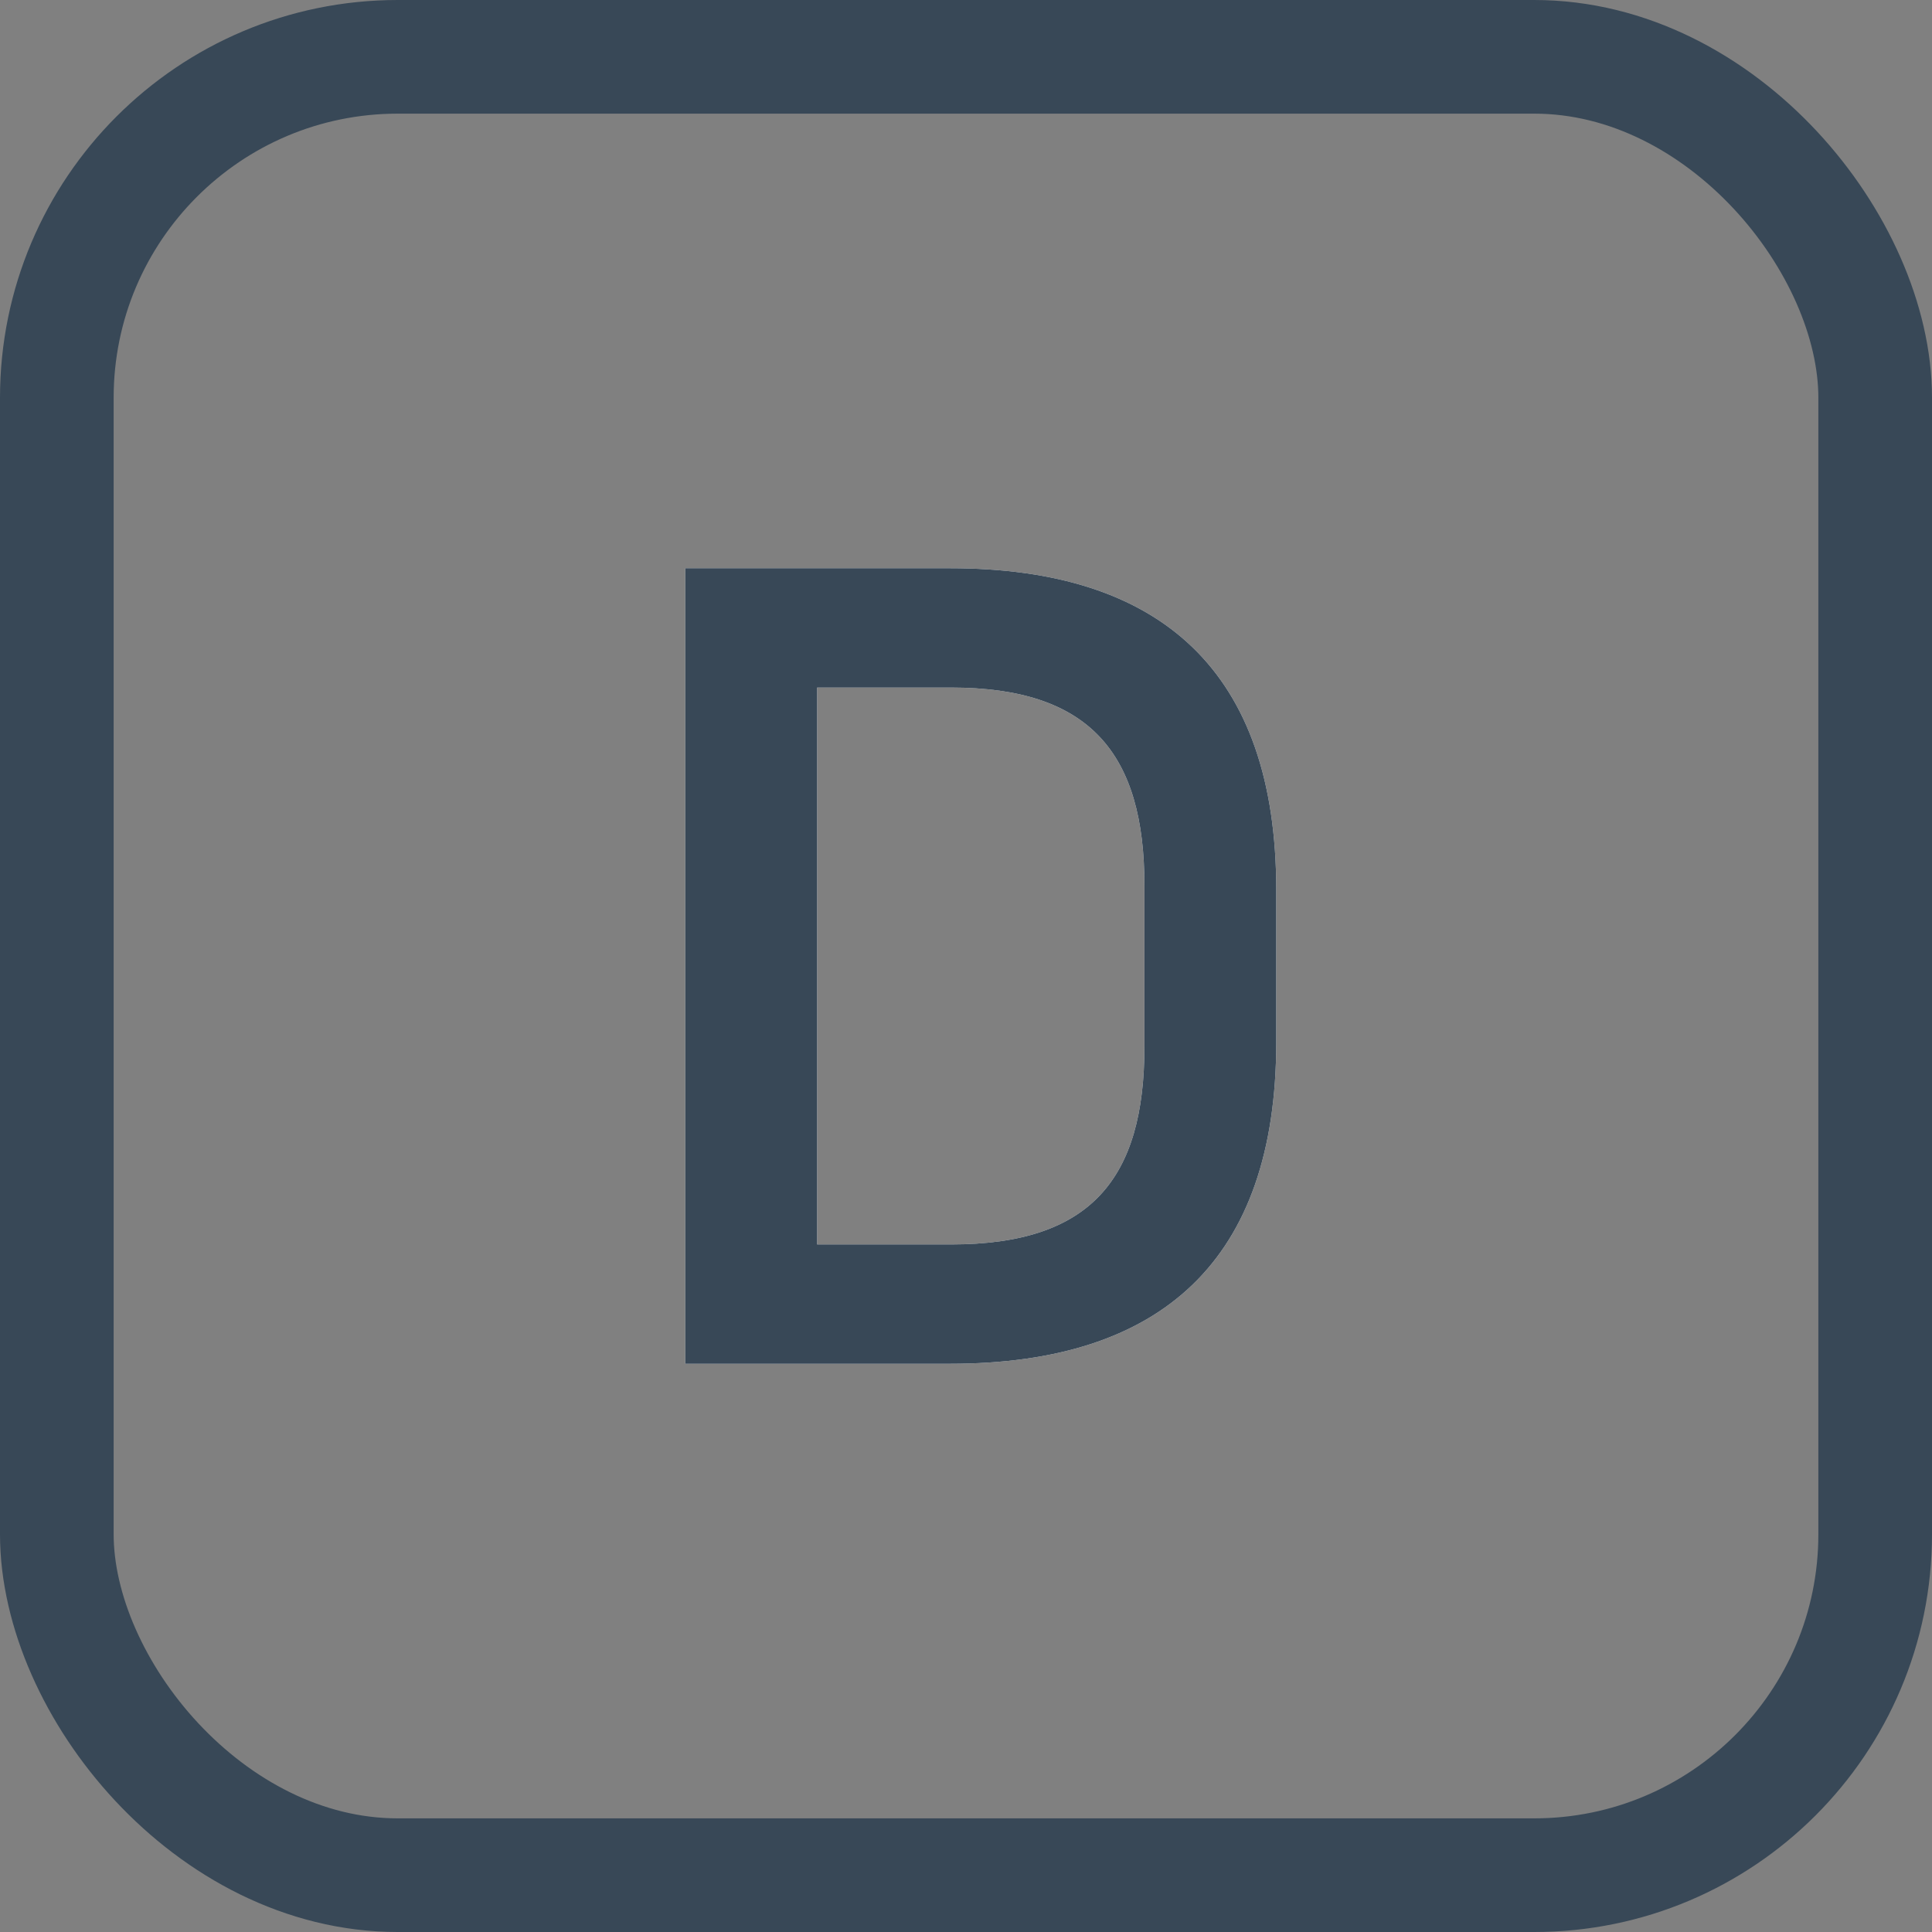
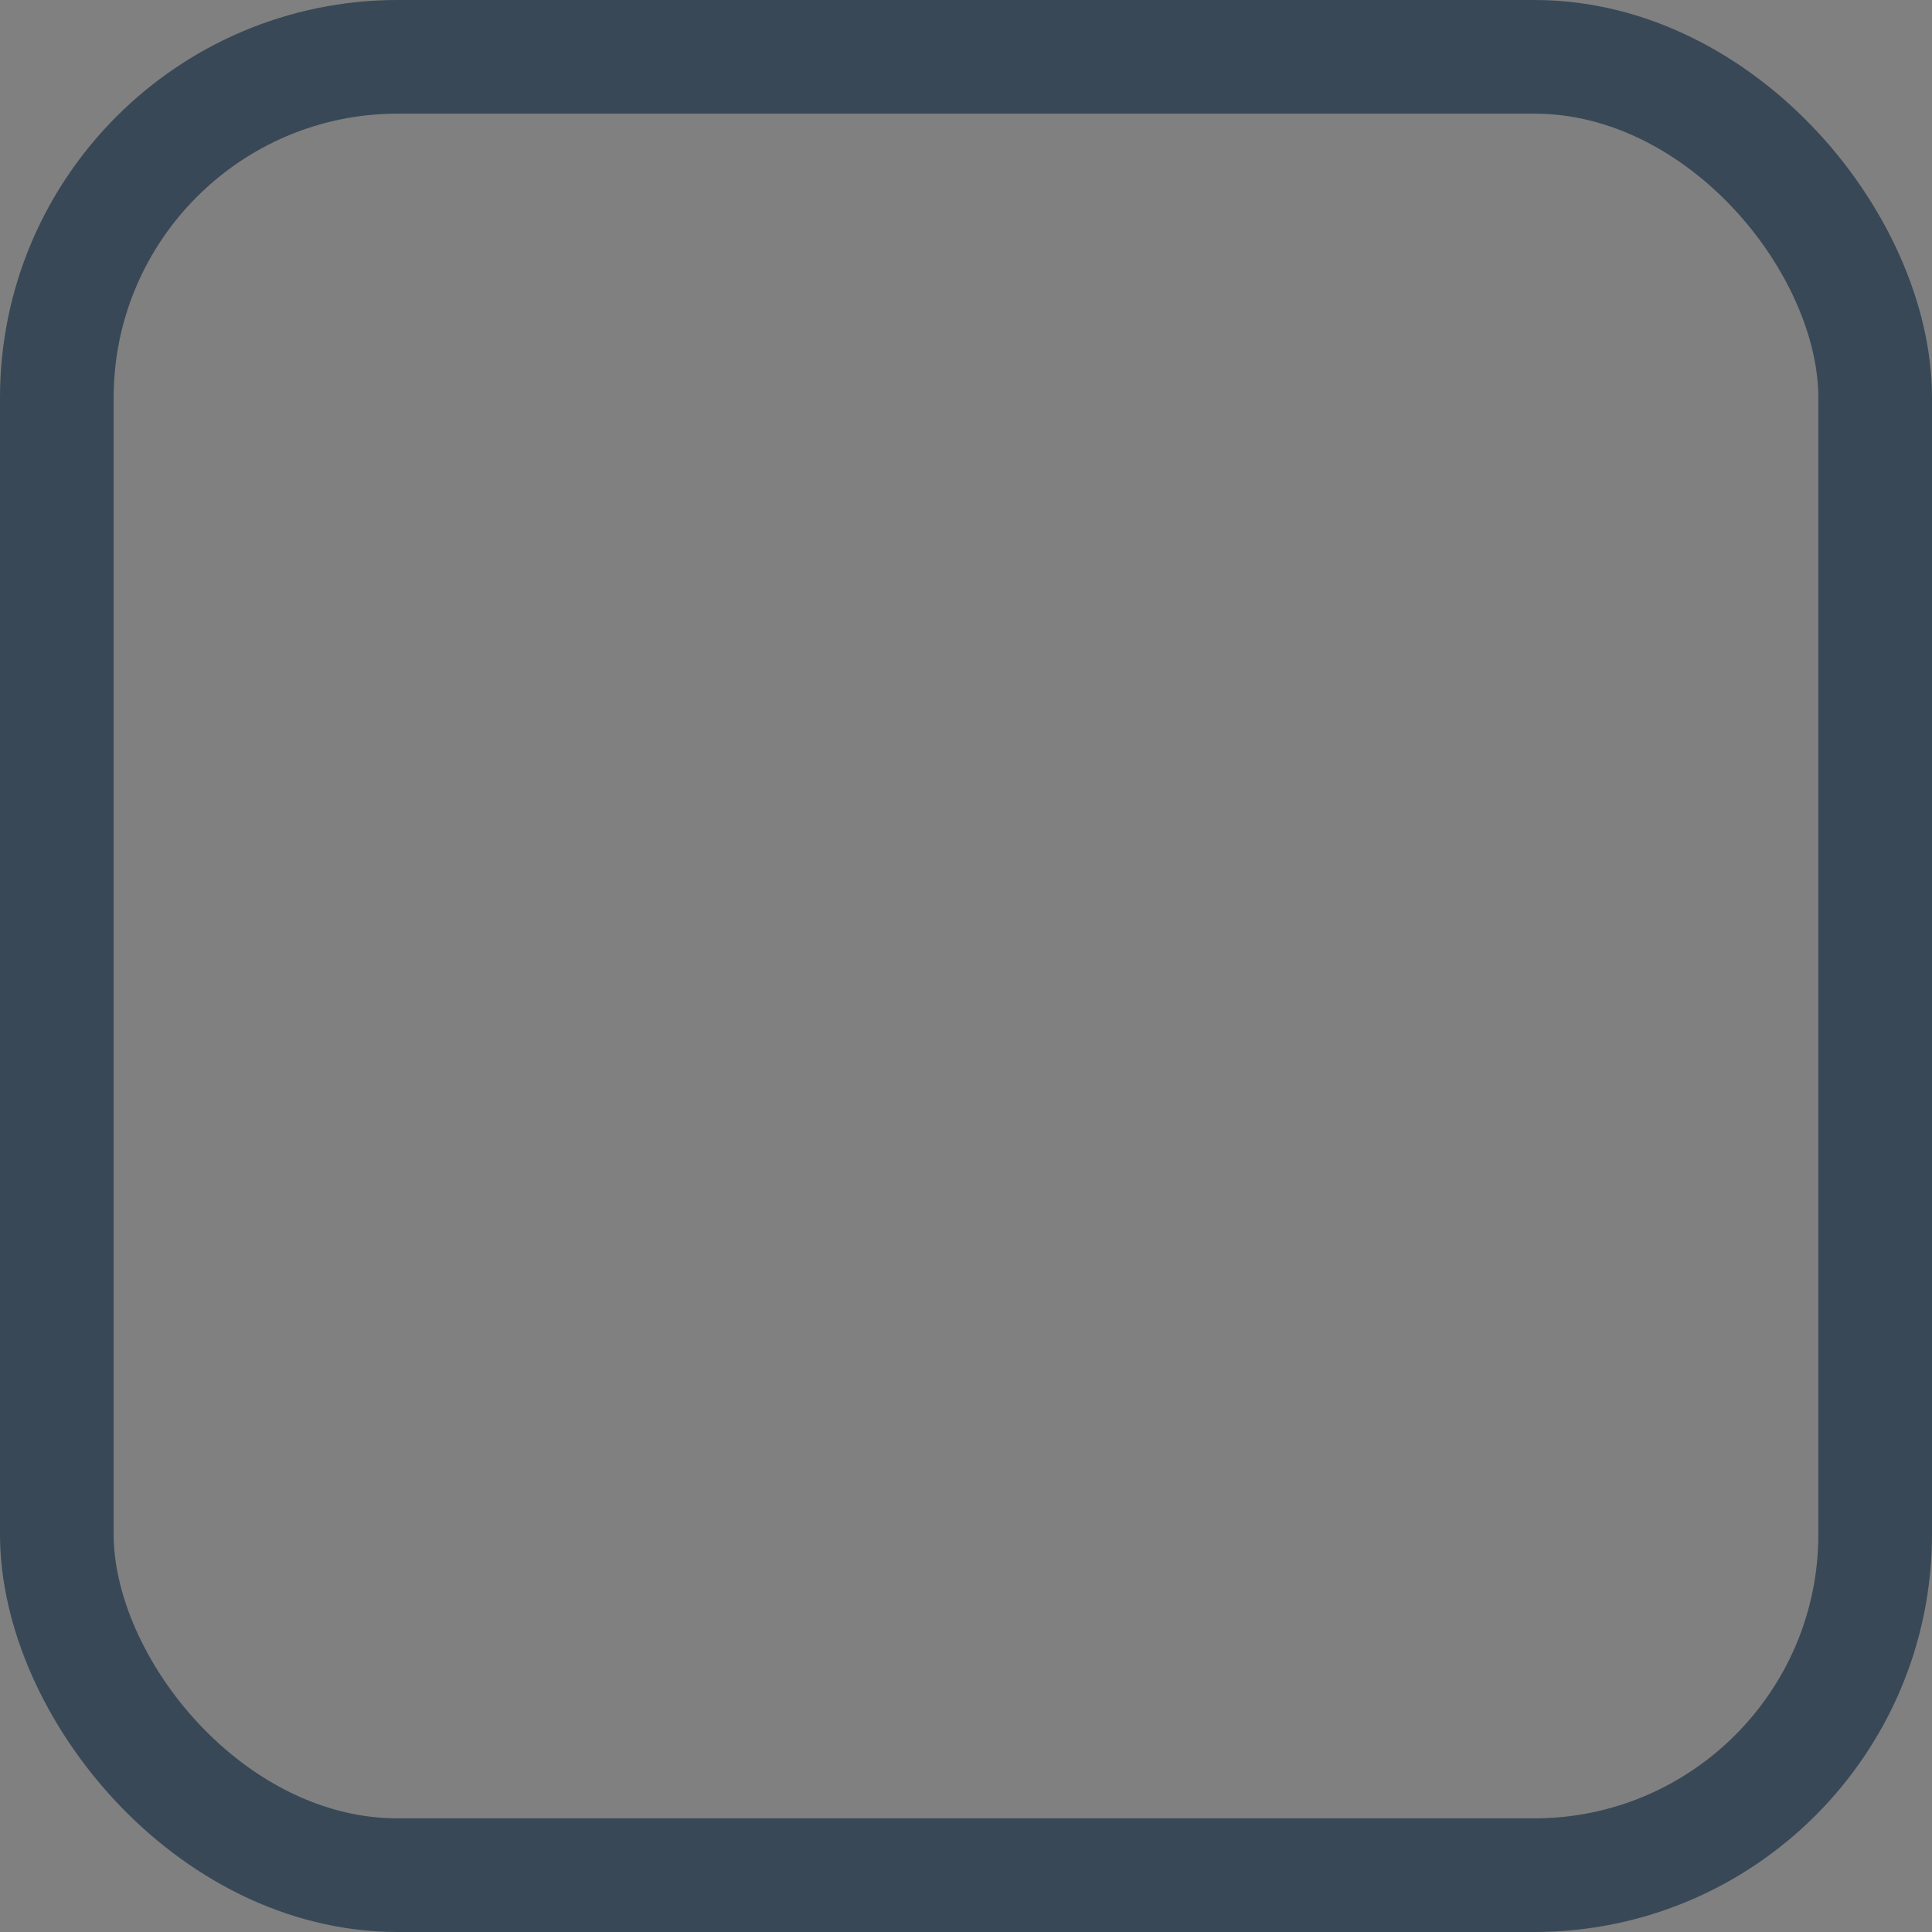
<svg xmlns="http://www.w3.org/2000/svg" xmlns:xlink="http://www.w3.org/1999/xlink" width="17" height="17" viewBox="0 0 17 17">
  <rect x="0" y="0" width="17" height="17" fill="#808080" stroke="none" />
  <defs>
-     <path id="key_d-a" d="M8.36,12 C10.22,12 11.23,11.09 11.23,9.17 L11.23,7.83 C11.23,5.91 10.22,5 8.36,5 L6.03,5 L6.03,12 L8.36,12 Z M8.37,10.95 L7.19,10.95 L7.19,6.05 L8.37,6.05 C9.59,6.05 10.07,6.63 10.07,7.79 L10.07,9.21 C10.07,10.37 9.6,10.95 8.37,10.95 Z" />
-   </defs>
+     </defs>
  <g fill="none" fill-rule="evenodd">
    <rect width="16" height="16" x=".5" y=".5" stroke="#384857" rx="3" />
    <g fill-rule="nonzero">
      <use fill="#FFF" xlink:href="#key_d-a" />
      <use fill="#384857" xlink:href="#key_d-a" />
    </g>
  </g>
</svg>